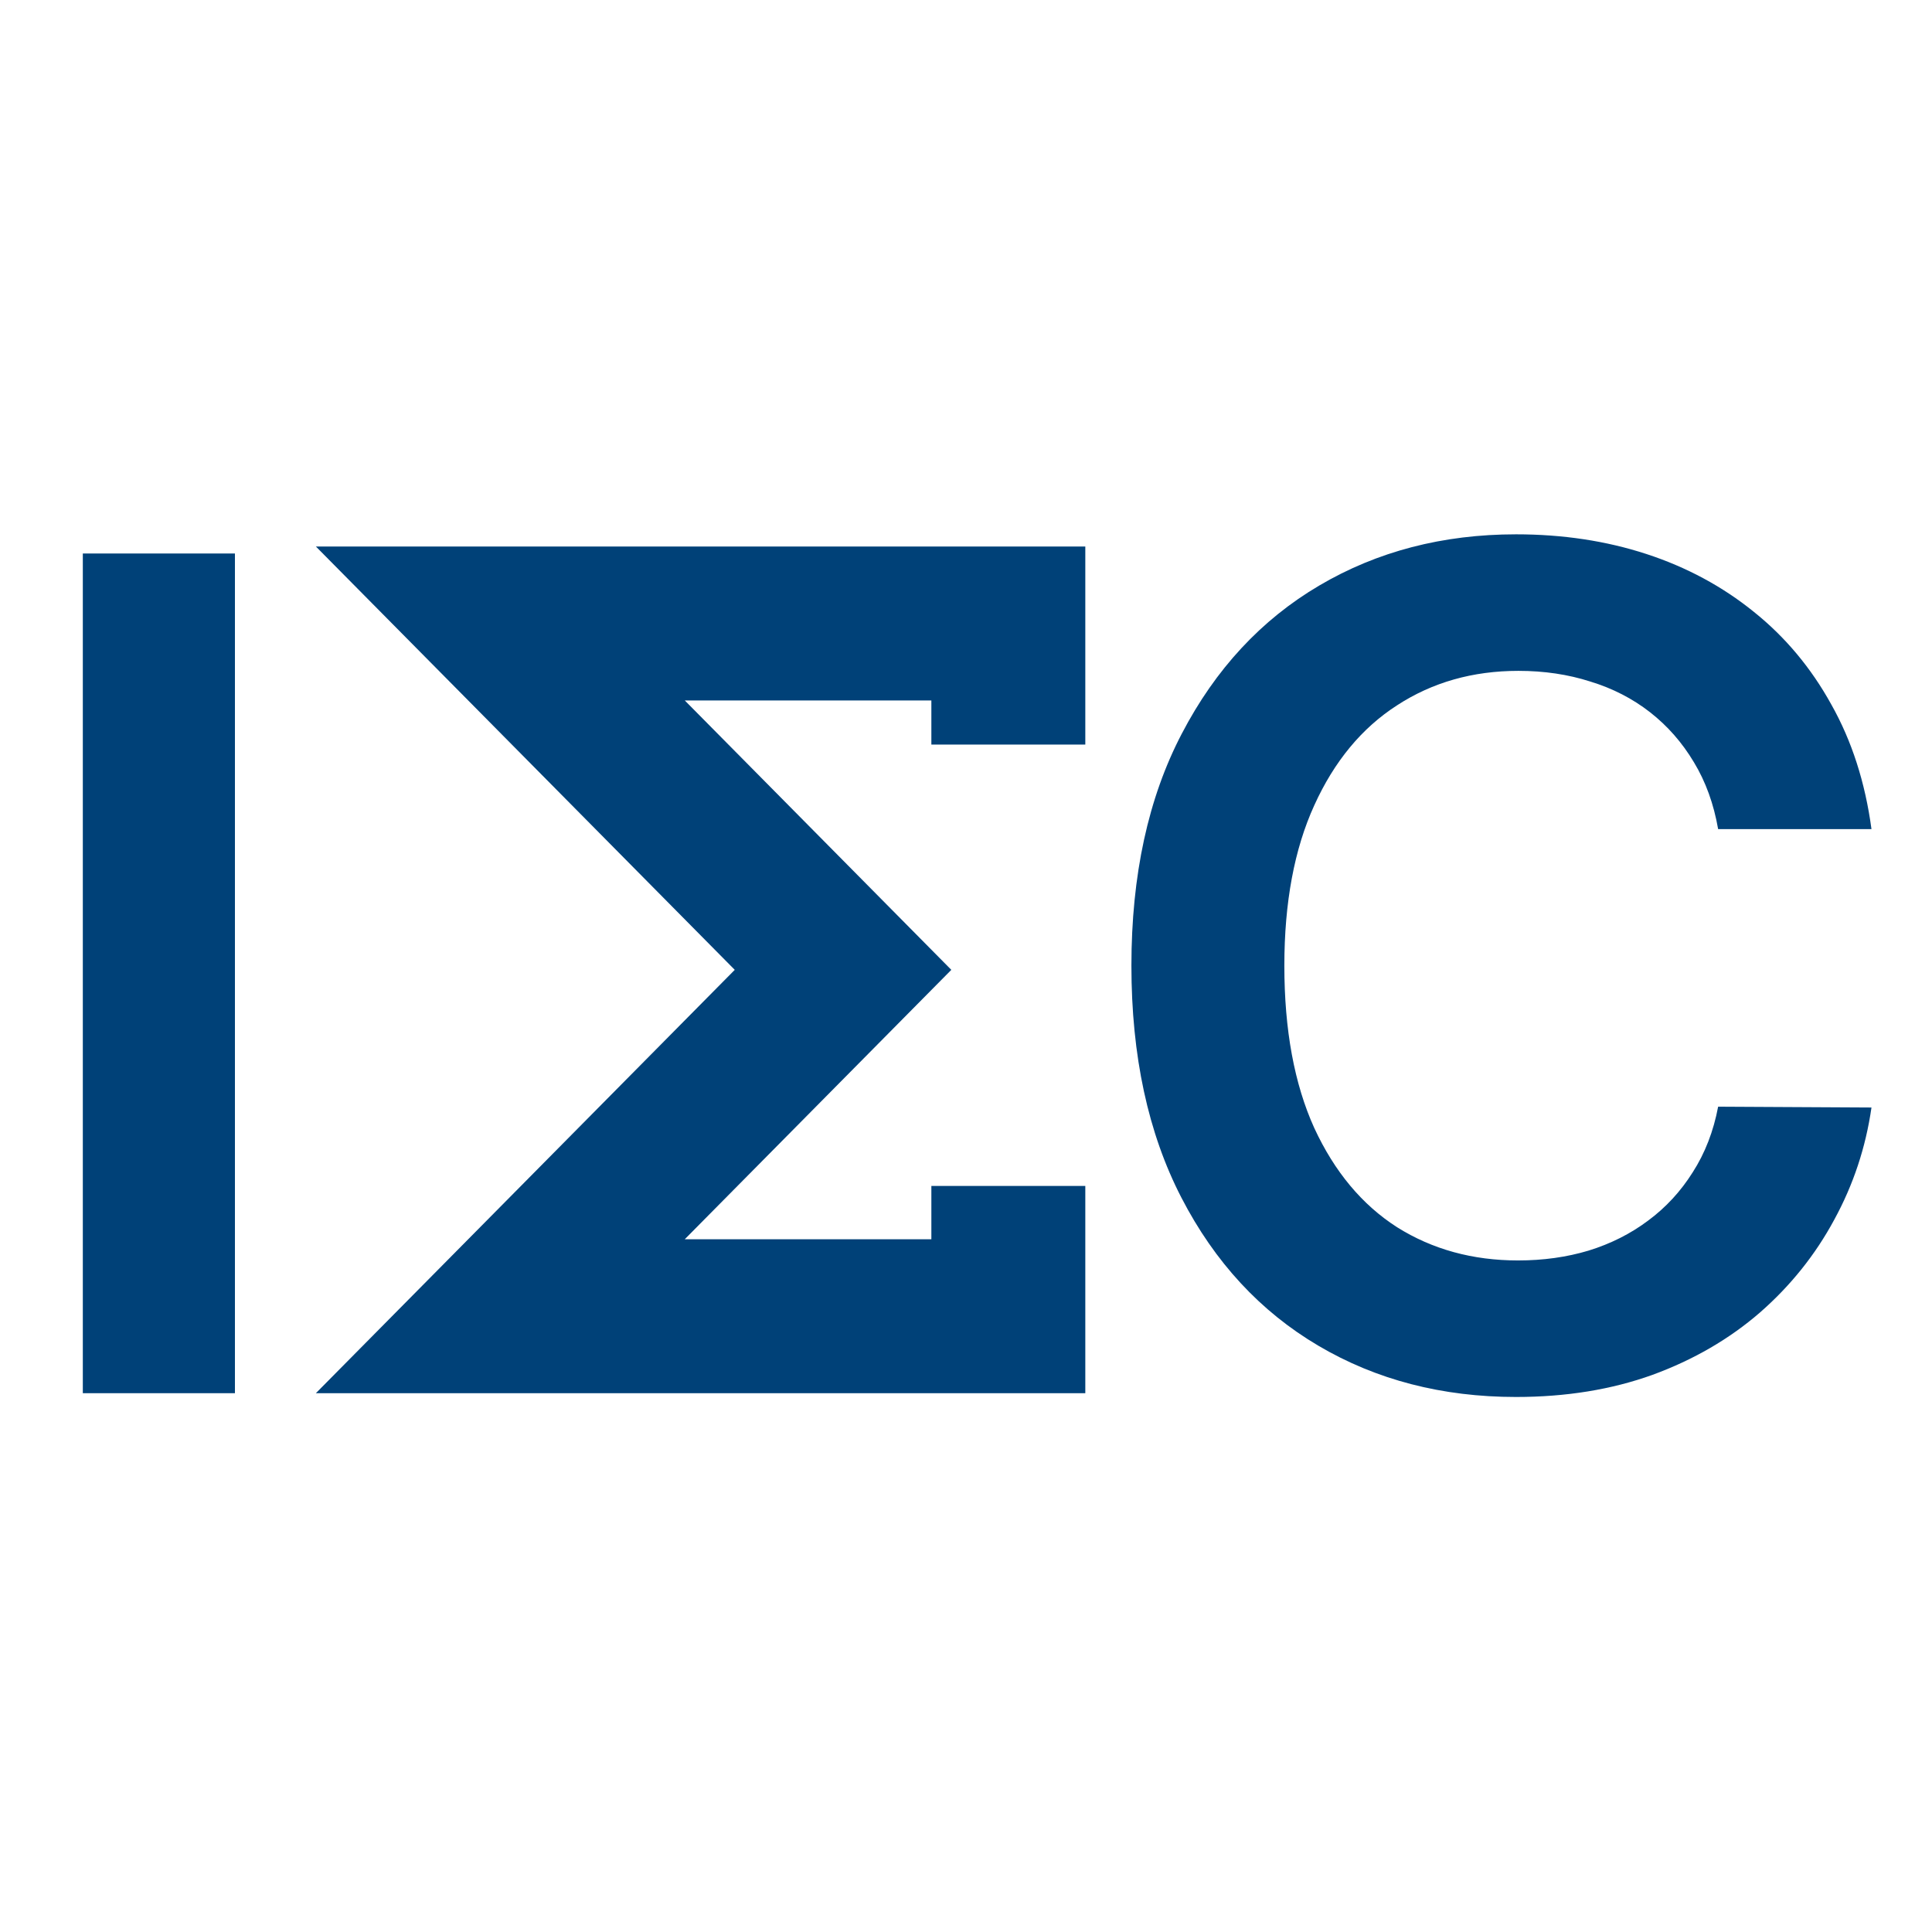
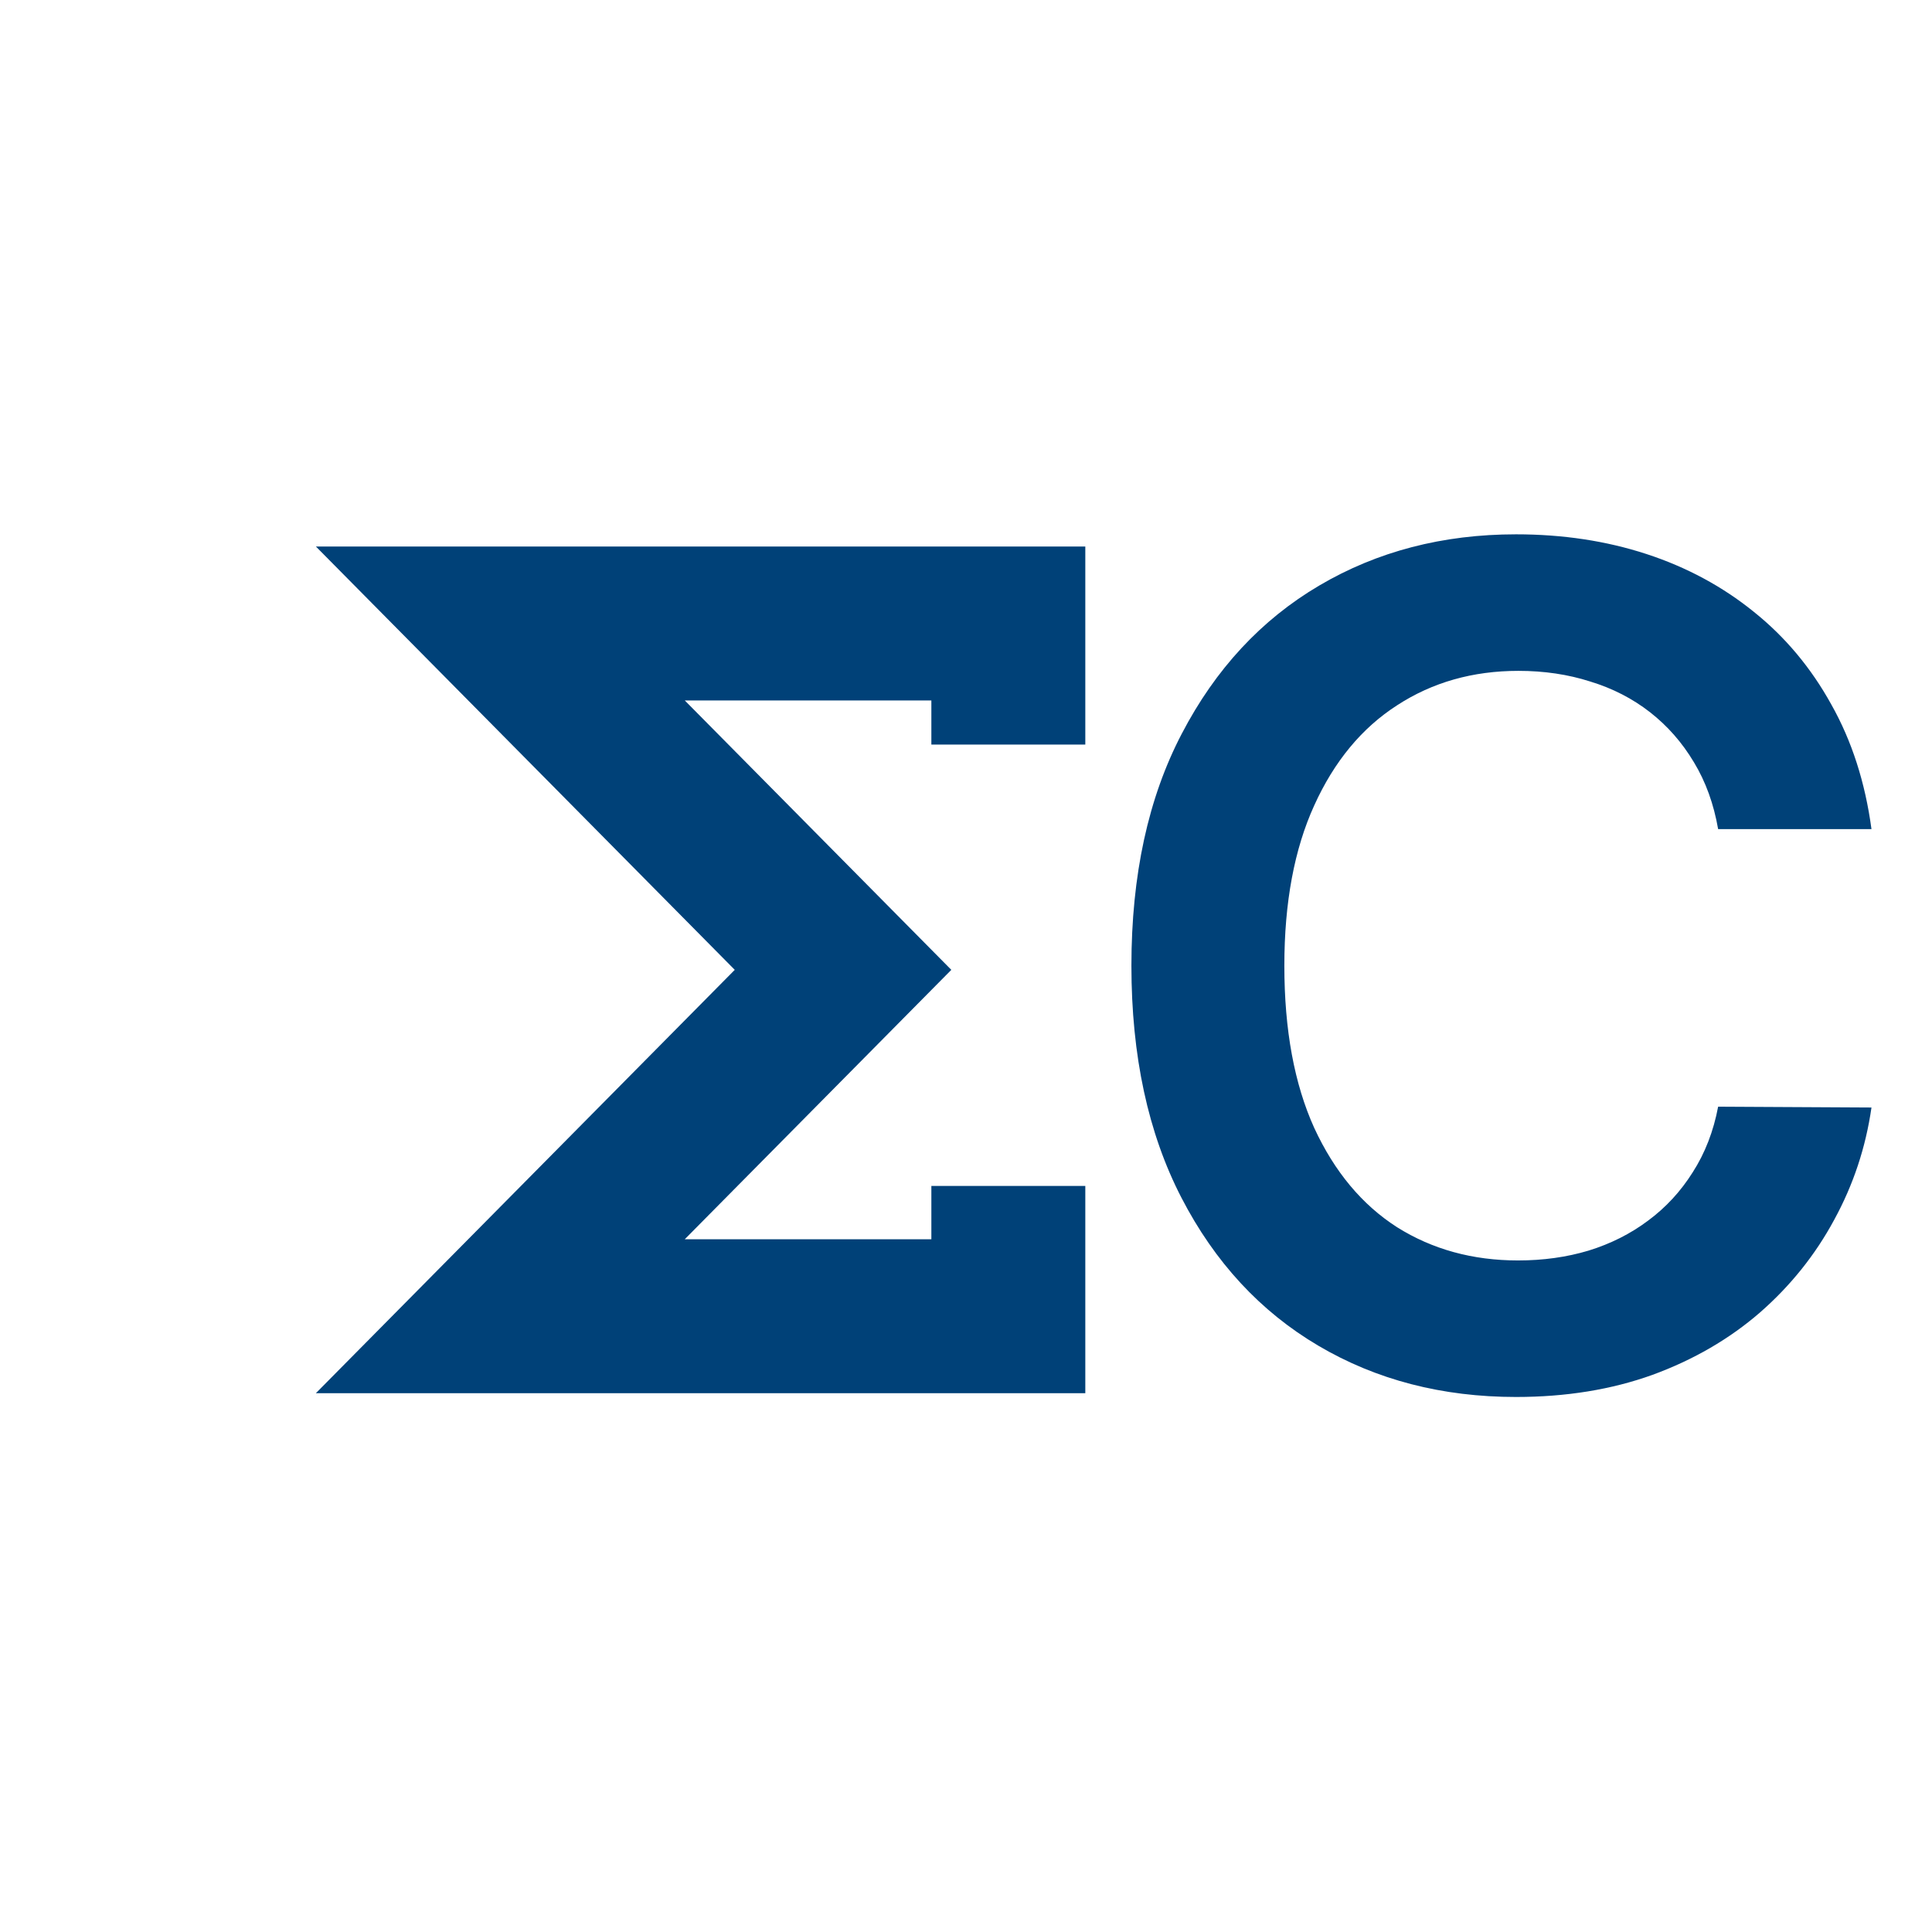
<svg xmlns="http://www.w3.org/2000/svg" width="251" height="251" viewBox="0 0 251 251" fill="none">
  <path d="M131 96.73V81H65L109.525 126L65 171H131V154.075" stroke="#004178" stroke-width="20" />
  <path d="M243.137 107.717H223.215C222.647 104.45 221.599 101.555 220.072 99.034C218.545 96.477 216.646 94.311 214.373 92.535C212.1 90.76 209.508 89.428 206.596 88.54C203.719 87.617 200.612 87.156 197.274 87.156C191.344 87.156 186.088 88.647 181.507 91.63C176.926 94.577 173.339 98.91 170.747 104.627C168.155 110.309 166.859 117.251 166.859 125.455C166.859 133.8 168.155 140.831 170.747 146.548C173.375 152.23 176.962 156.527 181.507 159.439C186.088 162.315 191.326 163.754 197.221 163.754C200.488 163.754 203.542 163.327 206.383 162.475C209.259 161.587 211.834 160.291 214.107 158.587C216.415 156.882 218.35 154.787 219.913 152.301C221.511 149.815 222.612 146.974 223.215 143.778L243.137 143.885C242.391 149.07 240.776 153.935 238.29 158.48C235.839 163.026 232.626 167.038 228.648 170.518C224.671 173.963 220.019 176.662 214.692 178.615C209.366 180.533 203.453 181.491 196.955 181.491C187.366 181.491 178.808 179.272 171.28 174.833C163.751 170.394 157.821 163.984 153.489 155.604C149.156 147.223 146.99 137.173 146.99 125.455C146.99 113.7 149.174 103.651 153.542 95.305C157.91 86.925 163.858 80.515 171.386 76.076C178.915 71.637 187.438 69.418 196.955 69.418C203.027 69.418 208.673 70.27 213.893 71.974C219.114 73.679 223.766 76.183 227.849 79.485C231.933 82.752 235.289 86.765 237.917 91.523C240.58 96.246 242.32 101.644 243.137 107.717Z" fill="#004178" />
-   <path d="M30.522 71.909V181H10.76V71.909H30.522Z" fill="#004178" />
</svg>